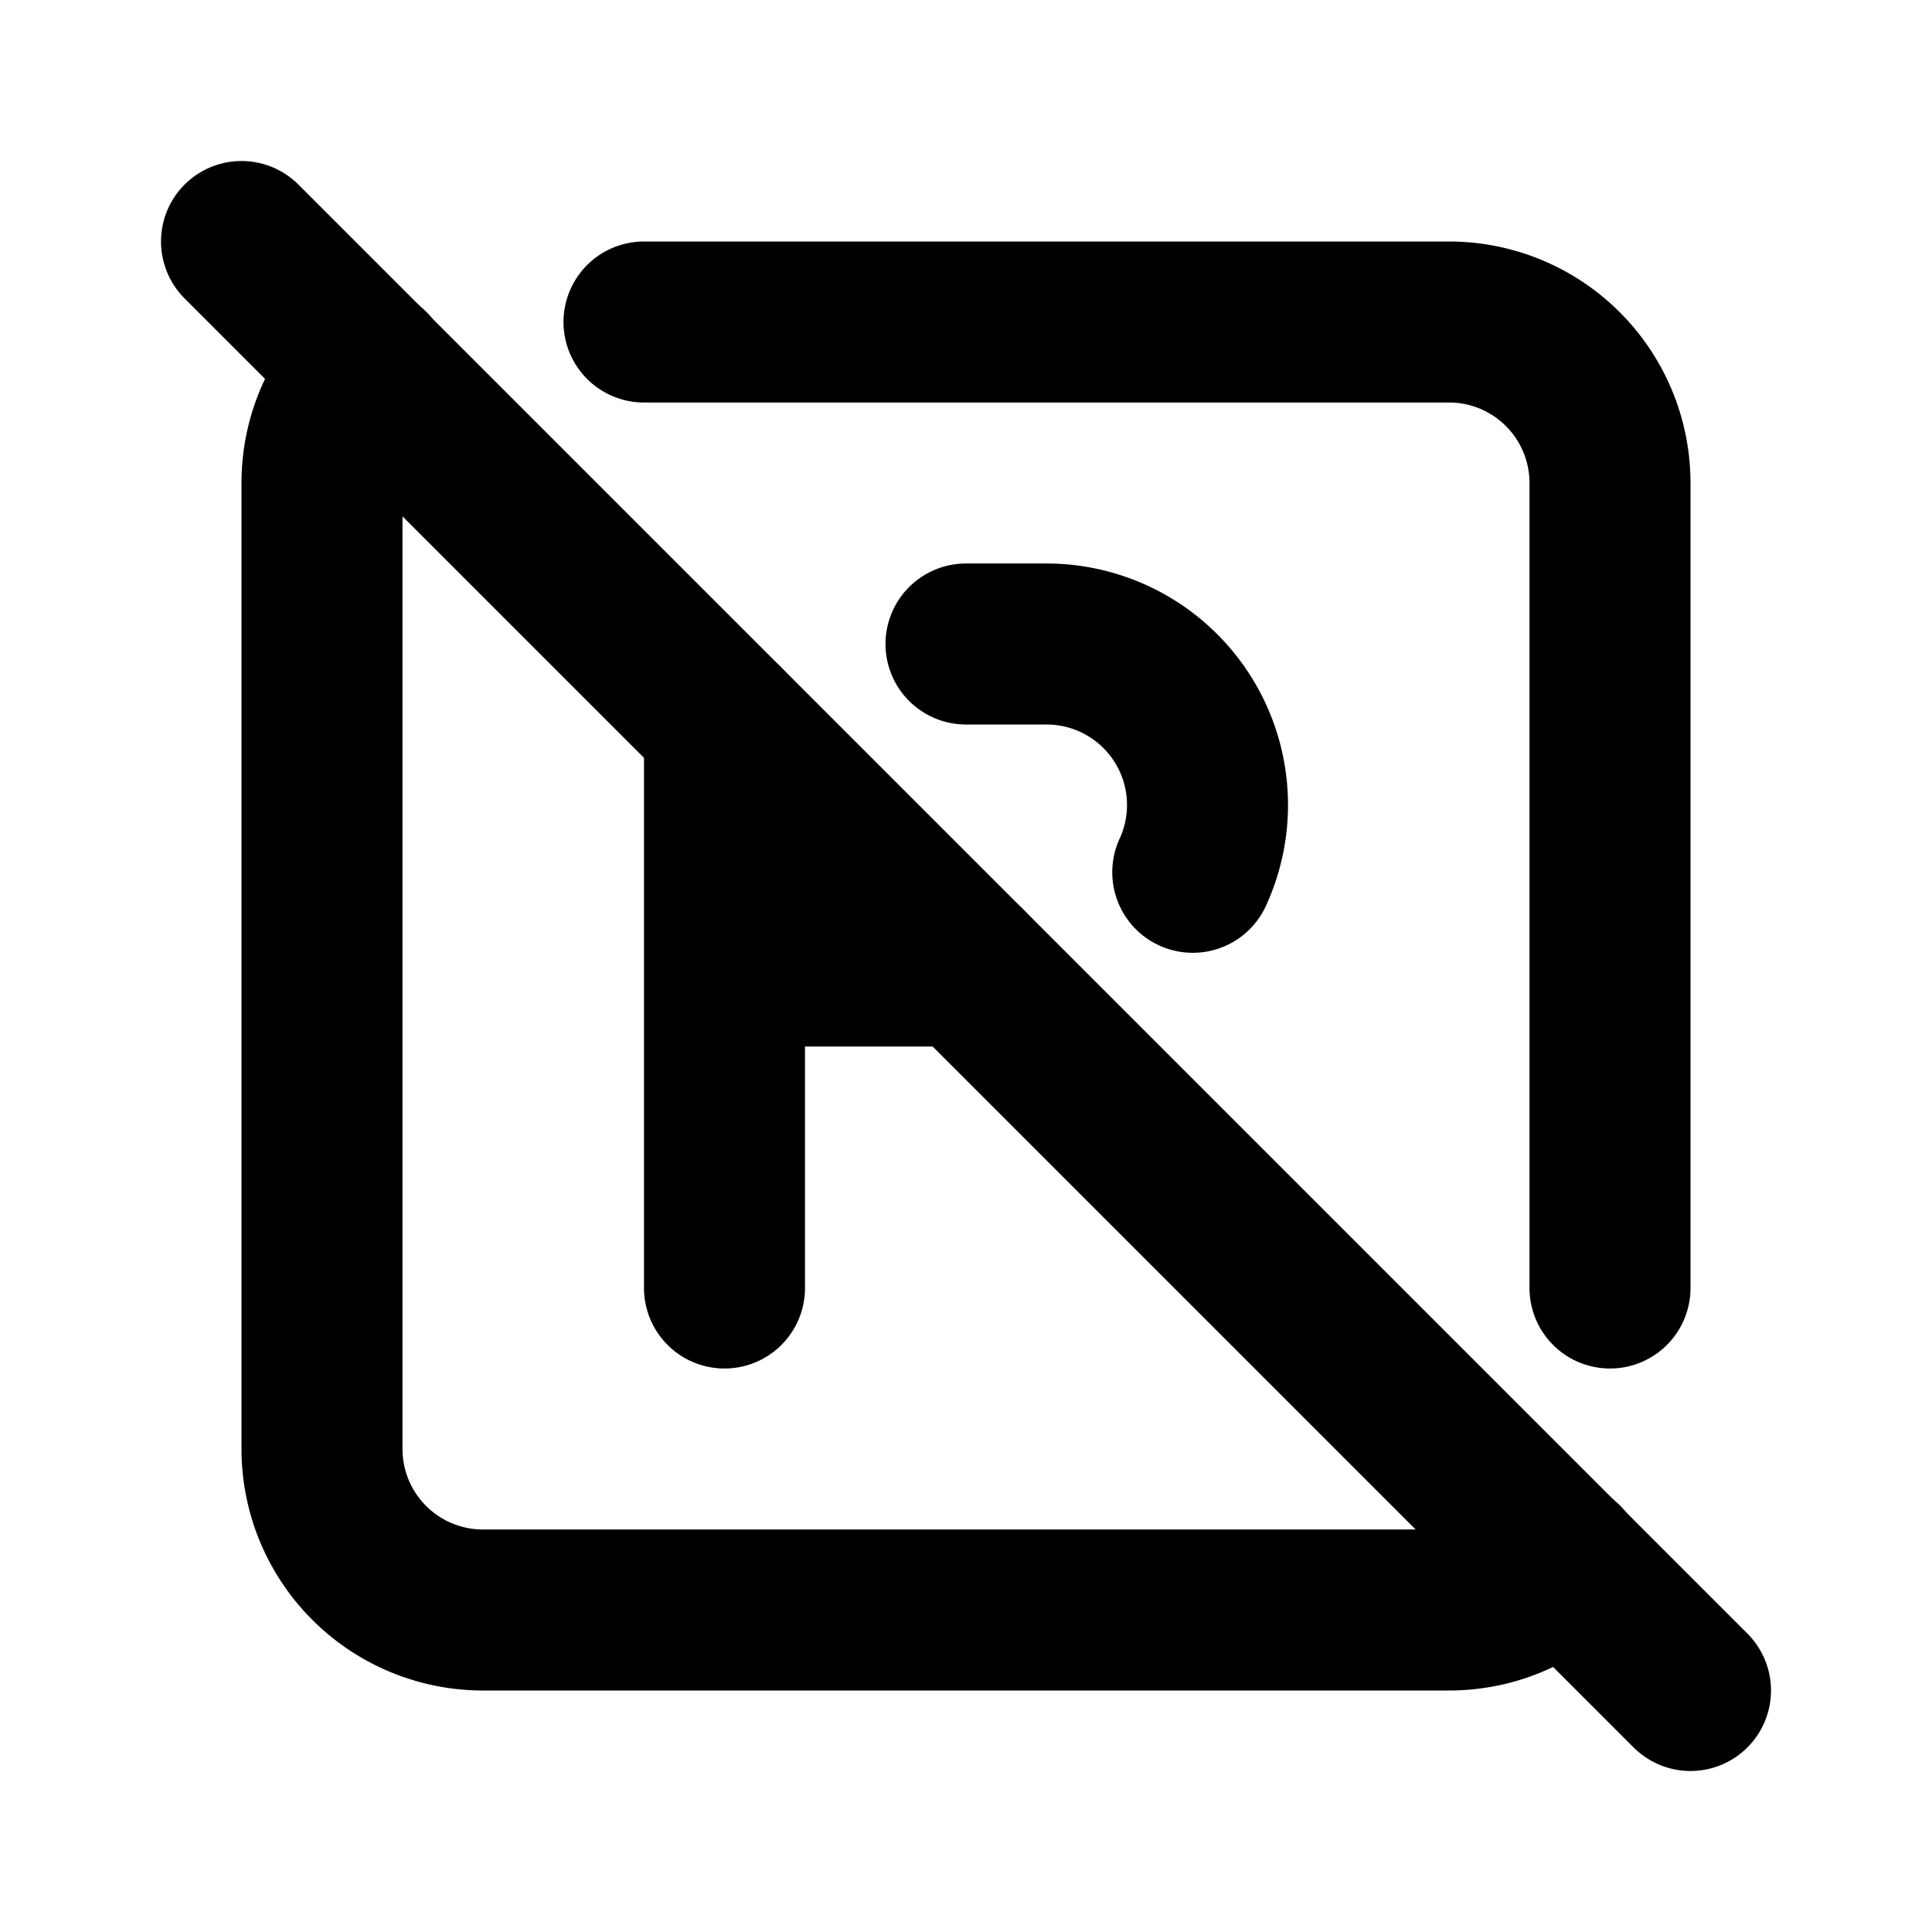
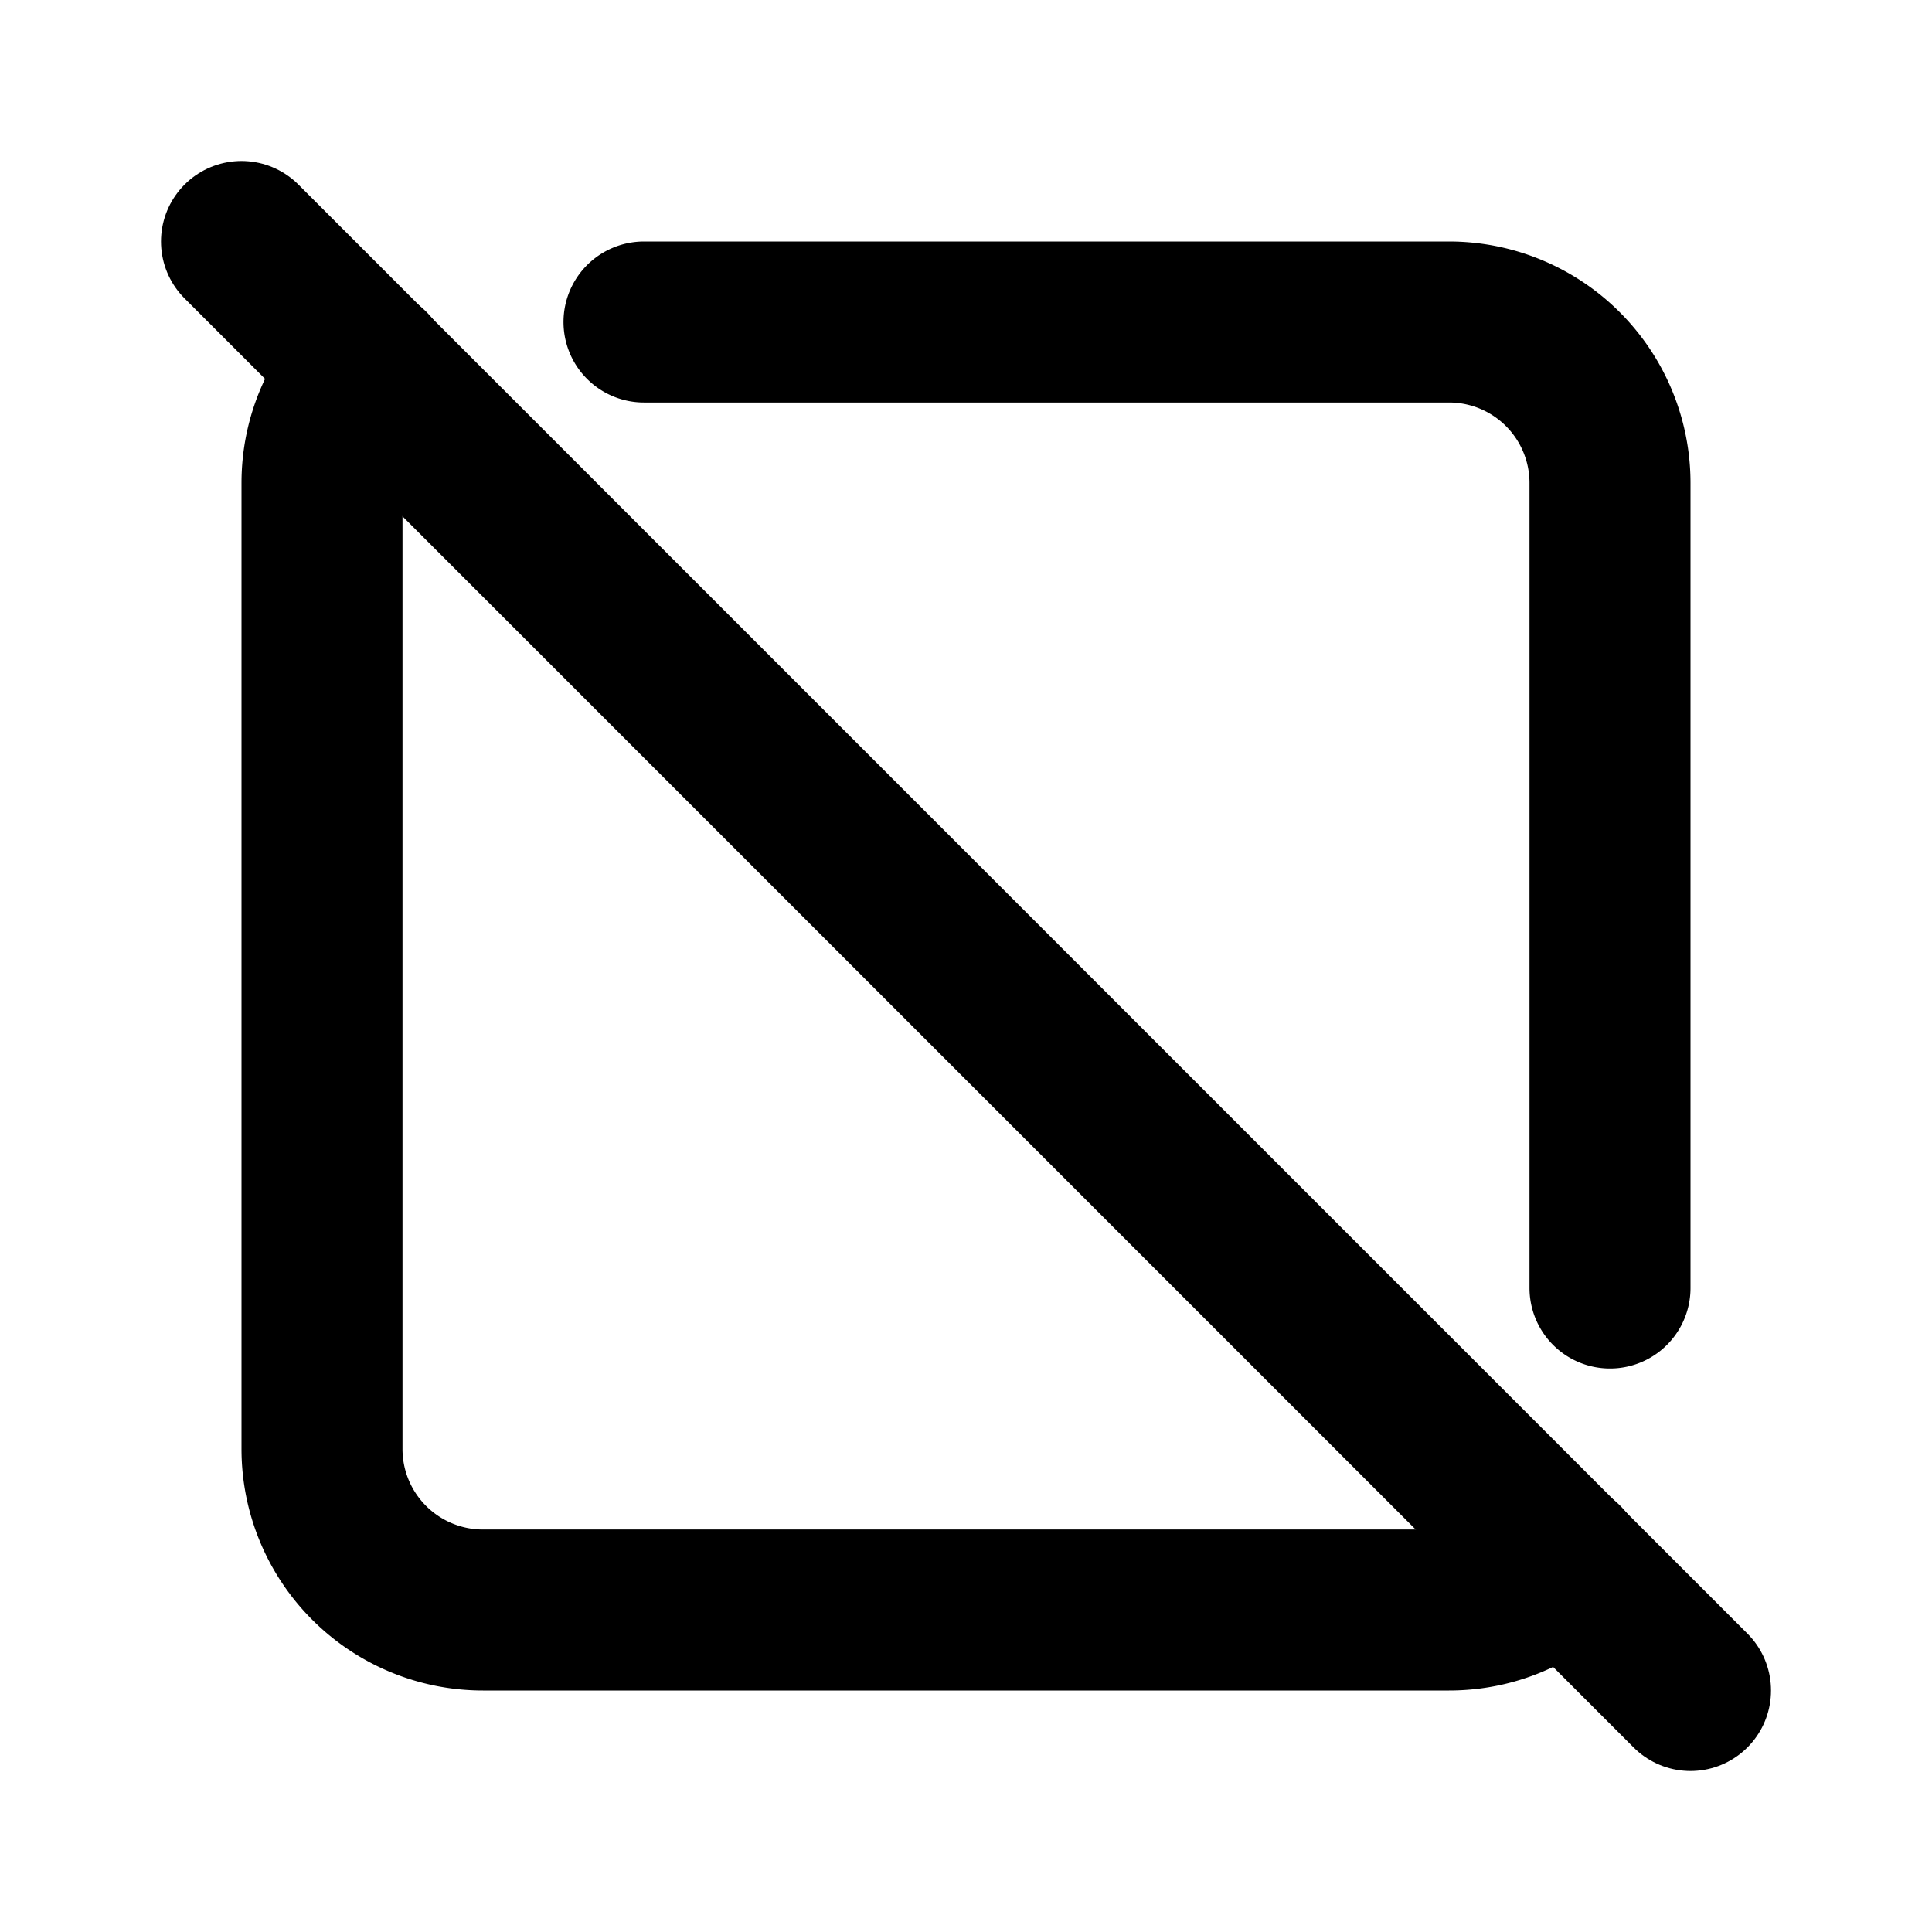
<svg xmlns="http://www.w3.org/2000/svg" class="icon icon-tabler icon-tabler-parking-off" width="24" height="24" viewBox="0 0 24 24" stroke-width="2" stroke="currentColor" fill="none" stroke-linecap="round" stroke-linejoin="round">
-   <path stroke="none" d="M0 0h24v24H0z" fill="none" />
  <path d="M8 4h10a2 2 0 0 1 2 2v10m-.582 3.41c-.362 .365 -.864 .59 -1.418 .59h-12a2 2 0 0 1 -2 -2v-12c0 -.554 .225 -1.056 .59 -1.418" />
-   <path d="M9 16v-7m3 -1h1a2 2 0 0 1 1.817 2.836m-2.817 1.164h-3" />
  <path d="M3 3l18 18" />
</svg>